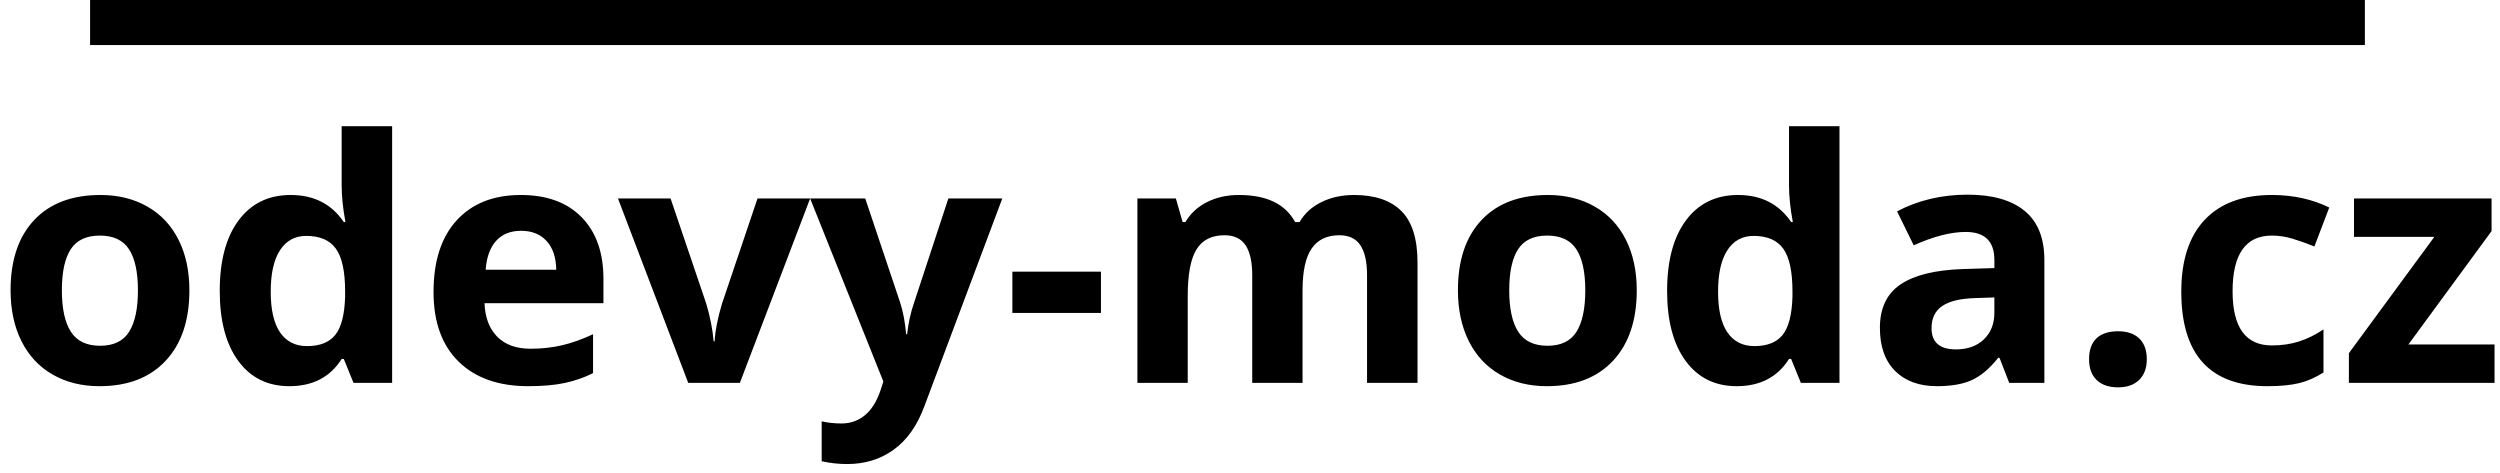
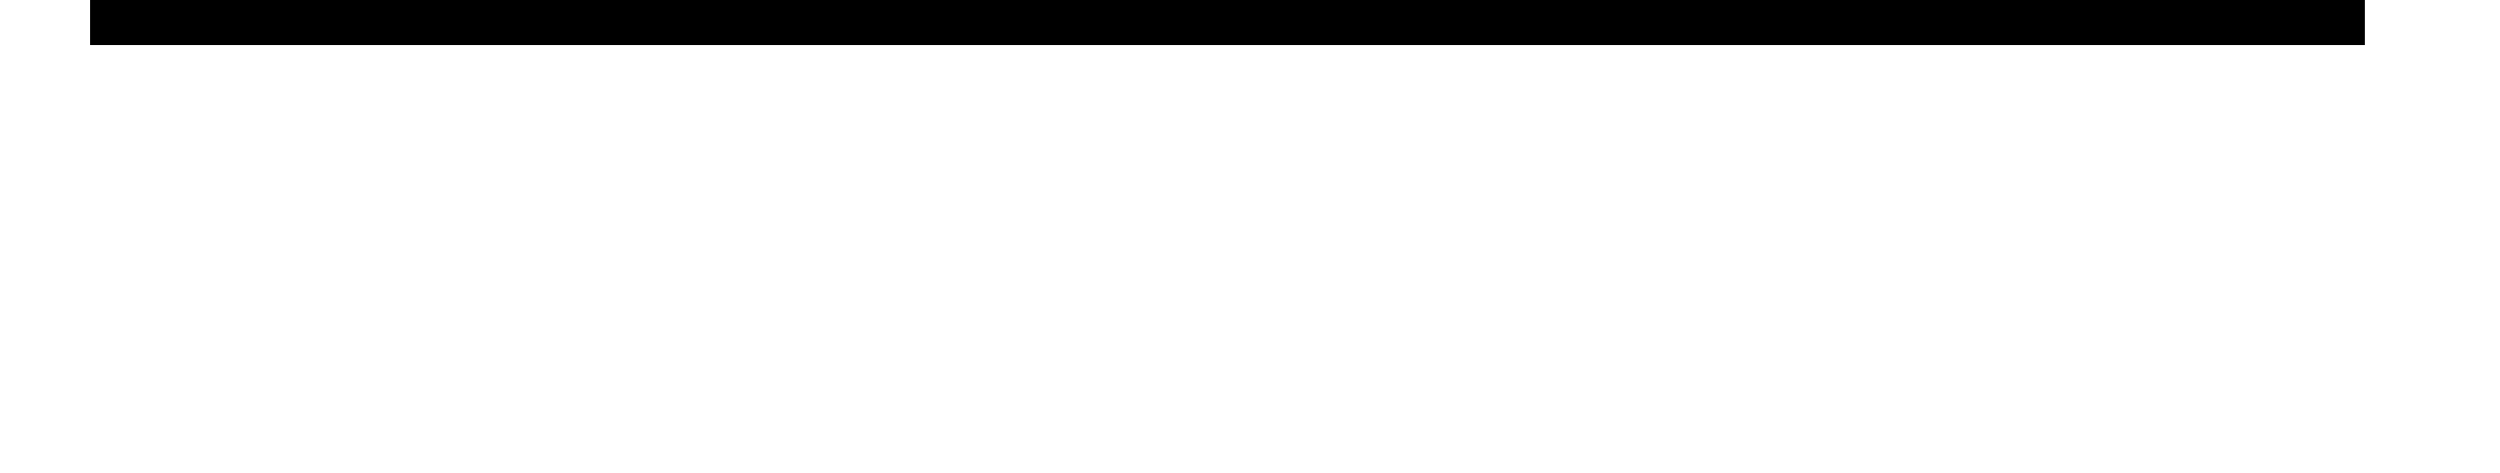
<svg xmlns="http://www.w3.org/2000/svg" width="222px" height="42px" viewBox="0 0 222 42" version="1.1">
  <title>logo</title>
  <g id="Page-1" stroke="none" stroke-width="1" fill="none" fill-rule="evenodd">
    <g id="logo" transform="translate(0.939, 0)" fill="#000000">
-       <path d="M7.896,34.293 C10.405,34.293 12.363,33.541 13.77,32.037 C15.176,30.533 15.879,28.448 15.879,25.782 C15.879,24.063 15.557,22.564 14.912,21.285 C14.268,20.006 13.345,19.024 12.144,18.341 C10.942,17.657 9.556,17.315 7.983,17.315 C5.454,17.315 3.491,18.058 2.095,19.542 C0.698,21.026 0,23.106 0,25.782 C0,27.501 0.322,29.005 0.967,30.294 C1.611,31.583 2.534,32.572 3.735,33.26 C4.937,33.949 6.323,34.293 7.896,34.293 Z M7.954,30.704 C6.753,30.704 5.886,30.289 5.354,29.459 C4.822,28.629 4.556,27.403 4.556,25.782 C4.556,24.151 4.819,22.933 5.347,22.127 C5.874,21.322 6.733,20.919 7.925,20.919 C9.126,20.919 9.99,21.324 10.518,22.135 C11.045,22.945 11.309,24.161 11.309,25.782 C11.309,27.413 11.047,28.641 10.525,29.466 C10.002,30.292 9.146,30.704 7.954,30.704 Z M24.756,34.293 C26.836,34.293 28.384,33.487 29.399,31.876 L29.399,31.876 L29.59,31.876 L30.454,34 L33.882,34 L33.882,11.207 L29.399,11.207 L29.399,16.451 C29.399,17.408 29.512,18.497 29.736,19.718 L29.736,19.718 L29.59,19.718 C28.506,18.116 26.934,17.315 24.873,17.315 C22.91,17.315 21.37,18.065 20.251,19.564 C19.133,21.063 18.574,23.155 18.574,25.841 C18.574,28.487 19.124,30.558 20.222,32.052 C21.321,33.546 22.832,34.293 24.756,34.293 Z M26.323,30.733 C25.288,30.733 24.492,30.331 23.936,29.525 C23.379,28.719 23.101,27.511 23.101,25.899 C23.101,24.288 23.376,23.06 23.928,22.215 C24.48,21.371 25.254,20.948 26.25,20.948 C27.471,20.948 28.352,21.329 28.894,22.091 C29.436,22.853 29.707,24.112 29.707,25.87 L29.707,25.87 L29.707,26.354 C29.658,27.945 29.368,29.073 28.835,29.737 C28.303,30.401 27.466,30.733 26.323,30.733 Z M45.967,34.293 C47.246,34.293 48.33,34.198 49.219,34.007 C50.107,33.817 50.942,33.526 51.724,33.136 L51.724,33.136 L51.724,29.679 C50.767,30.128 49.849,30.455 48.97,30.66 C48.091,30.865 47.158,30.968 46.172,30.968 C44.902,30.968 43.916,30.611 43.213,29.898 C42.51,29.186 42.134,28.194 42.085,26.925 L42.085,26.925 L52.646,26.925 L52.646,24.757 C52.646,22.433 52.002,20.611 50.713,19.293 C49.424,17.975 47.622,17.315 45.308,17.315 C42.886,17.315 40.989,18.065 39.617,19.564 C38.245,21.063 37.559,23.185 37.559,25.929 C37.559,28.595 38.301,30.655 39.785,32.11 C41.27,33.565 43.33,34.293 45.967,34.293 Z M48.457,23.951 L42.188,23.951 C42.266,22.848 42.573,21.996 43.11,21.395 C43.647,20.794 44.39,20.494 45.337,20.494 C46.284,20.494 47.036,20.794 47.593,21.395 C48.149,21.996 48.438,22.848 48.457,23.951 L48.457,23.951 Z M64.761,34 L71.001,17.623 L66.328,17.623 L63.179,26.954 C62.788,28.253 62.568,29.371 62.52,30.309 L62.52,30.309 L62.432,30.309 C62.344,29.254 62.124,28.136 61.772,26.954 L61.772,26.954 L58.608,17.623 L53.936,17.623 L60.176,34 L64.761,34 Z M74.297,41.207 C75.869,41.207 77.244,40.782 78.42,39.933 C79.597,39.083 80.503,37.804 81.138,36.095 L81.138,36.095 L88.066,17.623 L83.276,17.623 L80.244,26.837 C79.932,27.726 79.722,28.673 79.614,29.679 L79.614,29.679 L79.526,29.679 C79.429,28.585 79.248,27.638 78.984,26.837 L78.984,26.837 L75.894,17.623 L71.001,17.623 L77.505,33.883 L77.241,34.688 C76.909,35.665 76.448,36.395 75.857,36.878 C75.266,37.362 74.575,37.604 73.784,37.604 C73.149,37.604 72.563,37.54 72.026,37.413 L72.026,37.413 L72.026,40.958 C72.769,41.124 73.525,41.207 74.297,41.207 Z M96.826,27.789 L96.826,24.127 L88.96,24.127 L88.96,27.789 L96.826,27.789 Z M104.531,34 L104.531,26.295 C104.531,24.371 104.79,22.989 105.308,22.149 C105.825,21.31 106.655,20.89 107.798,20.89 C108.647,20.89 109.27,21.185 109.666,21.776 C110.061,22.367 110.259,23.253 110.259,24.435 L110.259,24.435 L110.259,34 L114.727,34 L114.727,25.782 C114.727,24.083 114.998,22.843 115.54,22.062 C116.082,21.28 116.899,20.89 117.993,20.89 C118.843,20.89 119.465,21.185 119.861,21.776 C120.256,22.367 120.454,23.253 120.454,24.435 L120.454,24.435 L120.454,34 L124.937,34 L124.937,23.321 C124.937,21.222 124.46,19.696 123.508,18.744 C122.556,17.792 121.152,17.315 119.297,17.315 C118.223,17.315 117.258,17.525 116.404,17.945 C115.549,18.365 114.902,18.956 114.463,19.718 L114.463,19.718 L114.067,19.718 C113.198,18.116 111.538,17.315 109.087,17.315 C108.013,17.315 107.061,17.528 106.23,17.953 C105.4,18.377 104.766,18.966 104.326,19.718 L104.326,19.718 L104.077,19.718 L103.477,17.623 L100.063,17.623 L100.063,34 L104.531,34 Z M136.421,34.293 C138.931,34.293 140.889,33.541 142.295,32.037 C143.701,30.533 144.404,28.448 144.404,25.782 C144.404,24.063 144.082,22.564 143.438,21.285 C142.793,20.006 141.87,19.024 140.669,18.341 C139.468,17.657 138.081,17.315 136.509,17.315 C133.979,17.315 132.017,18.058 130.62,19.542 C129.224,21.026 128.525,23.106 128.525,25.782 C128.525,27.501 128.848,29.005 129.492,30.294 C130.137,31.583 131.06,32.572 132.261,33.26 C133.462,33.949 134.849,34.293 136.421,34.293 Z M136.479,30.704 C135.278,30.704 134.412,30.289 133.879,29.459 C133.347,28.629 133.081,27.403 133.081,25.782 C133.081,24.151 133.345,22.933 133.872,22.127 C134.399,21.322 135.259,20.919 136.45,20.919 C137.651,20.919 138.516,21.324 139.043,22.135 C139.57,22.945 139.834,24.161 139.834,25.782 C139.834,27.413 139.573,28.641 139.05,29.466 C138.528,30.292 137.671,30.704 136.479,30.704 Z M153.281,34.293 C155.361,34.293 156.909,33.487 157.925,31.876 L157.925,31.876 L158.115,31.876 L158.979,34 L162.407,34 L162.407,11.207 L157.925,11.207 L157.925,16.451 C157.925,17.408 158.037,18.497 158.262,19.718 L158.262,19.718 L158.115,19.718 C157.031,18.116 155.459,17.315 153.398,17.315 C151.436,17.315 149.895,18.065 148.777,19.564 C147.659,21.063 147.1,23.155 147.1,25.841 C147.1,28.487 147.649,30.558 148.748,32.052 C149.846,33.546 151.357,34.293 153.281,34.293 Z M154.849,30.733 C153.813,30.733 153.018,30.331 152.461,29.525 C151.904,28.719 151.626,27.511 151.626,25.899 C151.626,24.288 151.902,23.06 152.454,22.215 C153.005,21.371 153.779,20.948 154.775,20.948 C155.996,20.948 156.877,21.329 157.419,22.091 C157.961,22.853 158.232,24.112 158.232,25.87 L158.232,25.87 L158.232,26.354 C158.184,27.945 157.893,29.073 157.361,29.737 C156.829,30.401 155.991,30.733 154.849,30.733 Z M171.064,34.293 C172.344,34.293 173.381,34.11 174.177,33.744 C174.973,33.377 175.747,32.721 176.499,31.773 L176.499,31.773 L176.616,31.773 L177.48,34 L180.601,34 L180.601,23.087 C180.601,21.134 180.015,19.679 178.843,18.722 C177.671,17.765 175.986,17.286 173.789,17.286 C171.494,17.286 169.404,17.779 167.52,18.766 L167.52,18.766 L168.999,21.783 C170.767,20.992 172.305,20.597 173.613,20.597 C175.312,20.597 176.162,21.427 176.162,23.087 L176.162,23.087 L176.162,23.805 L173.32,23.893 C170.869,23.98 169.036,24.437 167.82,25.262 C166.604,26.087 165.996,27.369 165.996,29.107 C165.996,30.768 166.448,32.047 167.351,32.945 C168.254,33.844 169.492,34.293 171.064,34.293 Z M172.749,31.026 C171.304,31.026 170.581,30.396 170.581,29.137 C170.581,28.258 170.898,27.604 171.533,27.174 C172.168,26.744 173.135,26.51 174.434,26.471 L174.434,26.471 L176.162,26.412 L176.162,27.76 C176.162,28.746 175.852,29.537 175.232,30.133 C174.612,30.729 173.784,31.026 172.749,31.026 Z M187.148,34.396 C187.949,34.396 188.574,34.173 189.023,33.729 C189.473,33.285 189.697,32.677 189.697,31.905 C189.697,31.104 189.475,30.489 189.031,30.06 C188.586,29.63 187.959,29.415 187.148,29.415 C186.309,29.415 185.669,29.625 185.229,30.045 C184.79,30.465 184.57,31.085 184.57,31.905 C184.57,32.696 184.795,33.309 185.244,33.744 C185.693,34.178 186.328,34.396 187.148,34.396 Z M200.405,34.293 C201.528,34.293 202.458,34.205 203.196,34.029 C203.933,33.854 204.663,33.536 205.386,33.077 L205.386,33.077 L205.386,29.254 C204.653,29.742 203.921,30.101 203.188,30.331 C202.456,30.56 201.66,30.675 200.801,30.675 C198.477,30.675 197.314,29.073 197.314,25.87 C197.314,22.569 198.477,20.919 200.801,20.919 C201.406,20.919 202.012,21.009 202.617,21.19 C203.223,21.371 203.877,21.603 204.58,21.886 L204.58,21.886 L205.898,18.429 C204.395,17.687 202.695,17.315 200.801,17.315 C198.213,17.315 196.226,18.05 194.839,19.52 C193.452,20.99 192.759,23.116 192.759,25.899 C192.759,31.495 195.308,34.293 200.405,34.293 Z M220.576,34 L220.576,30.587 L212.93,30.587 L220.312,20.523 L220.312,17.623 L208.096,17.623 L208.096,21.036 L215.229,21.036 L207.642,31.363 L207.642,34 L220.576,34 Z" id="odevy-moda.cz" fill-rule="nonzero" />
      <rect id="Rectangle" x="7.061" y="0" width="202" height="4" />
    </g>
  </g>
</svg>